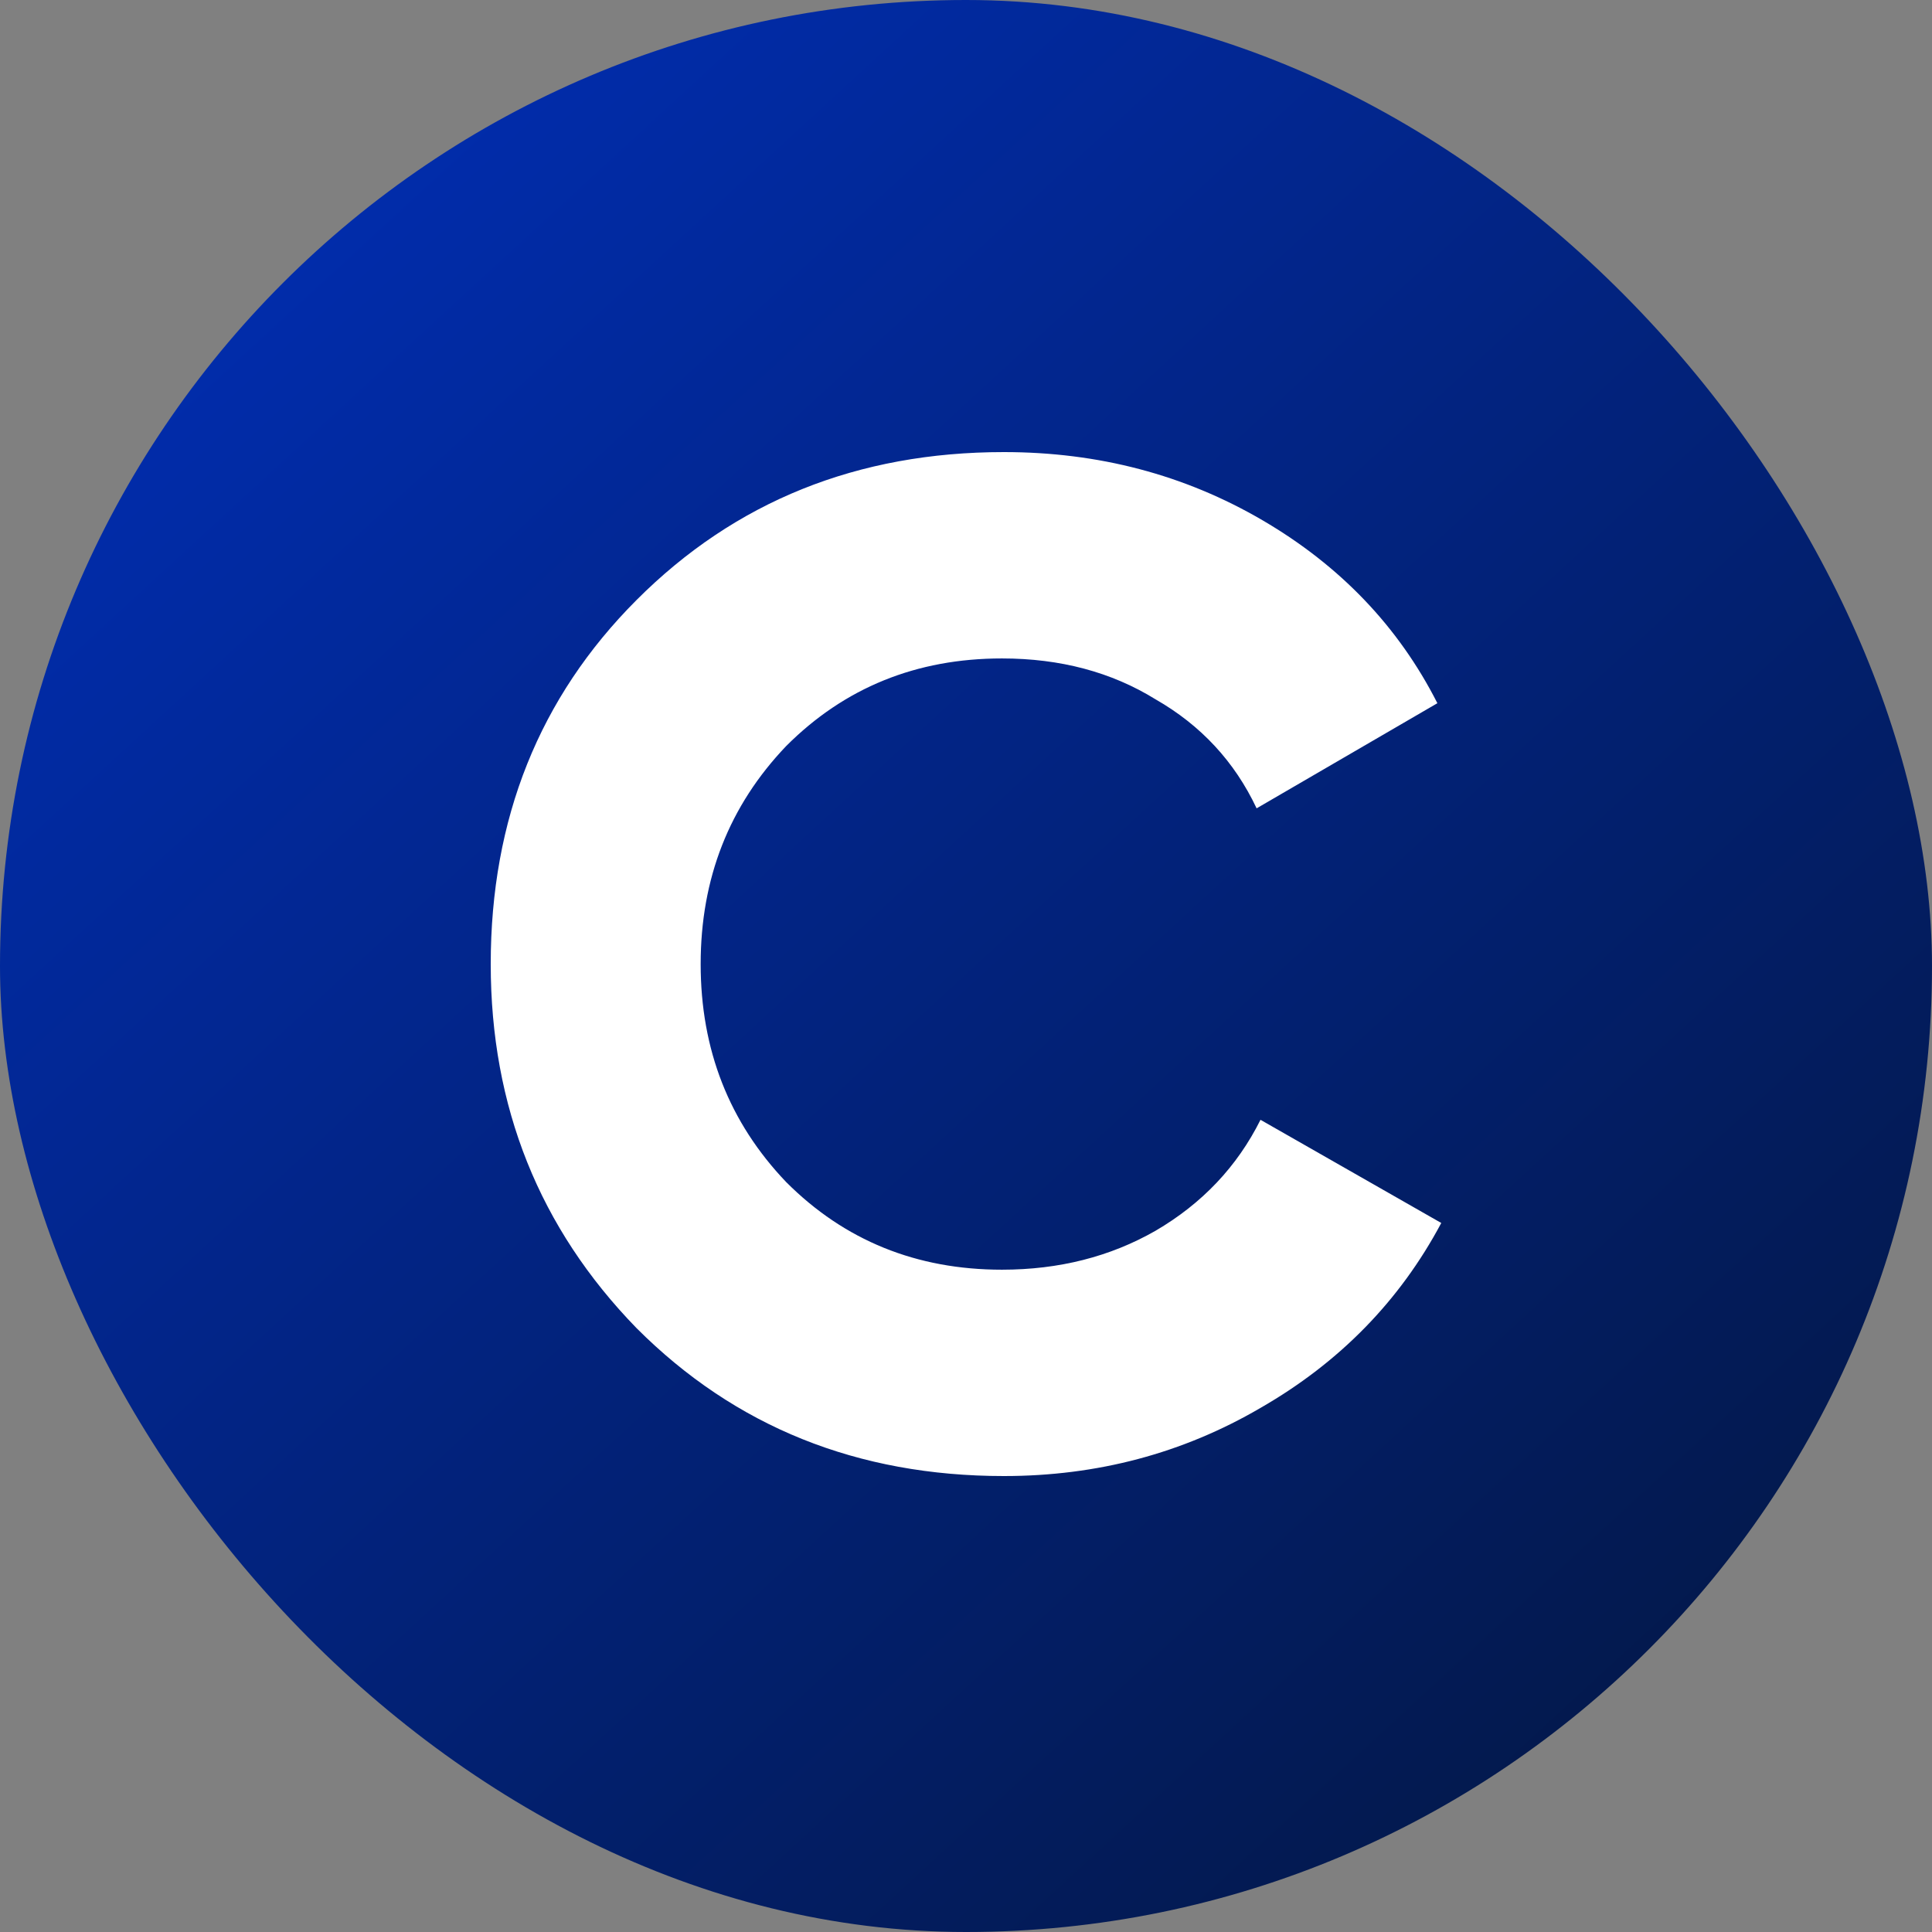
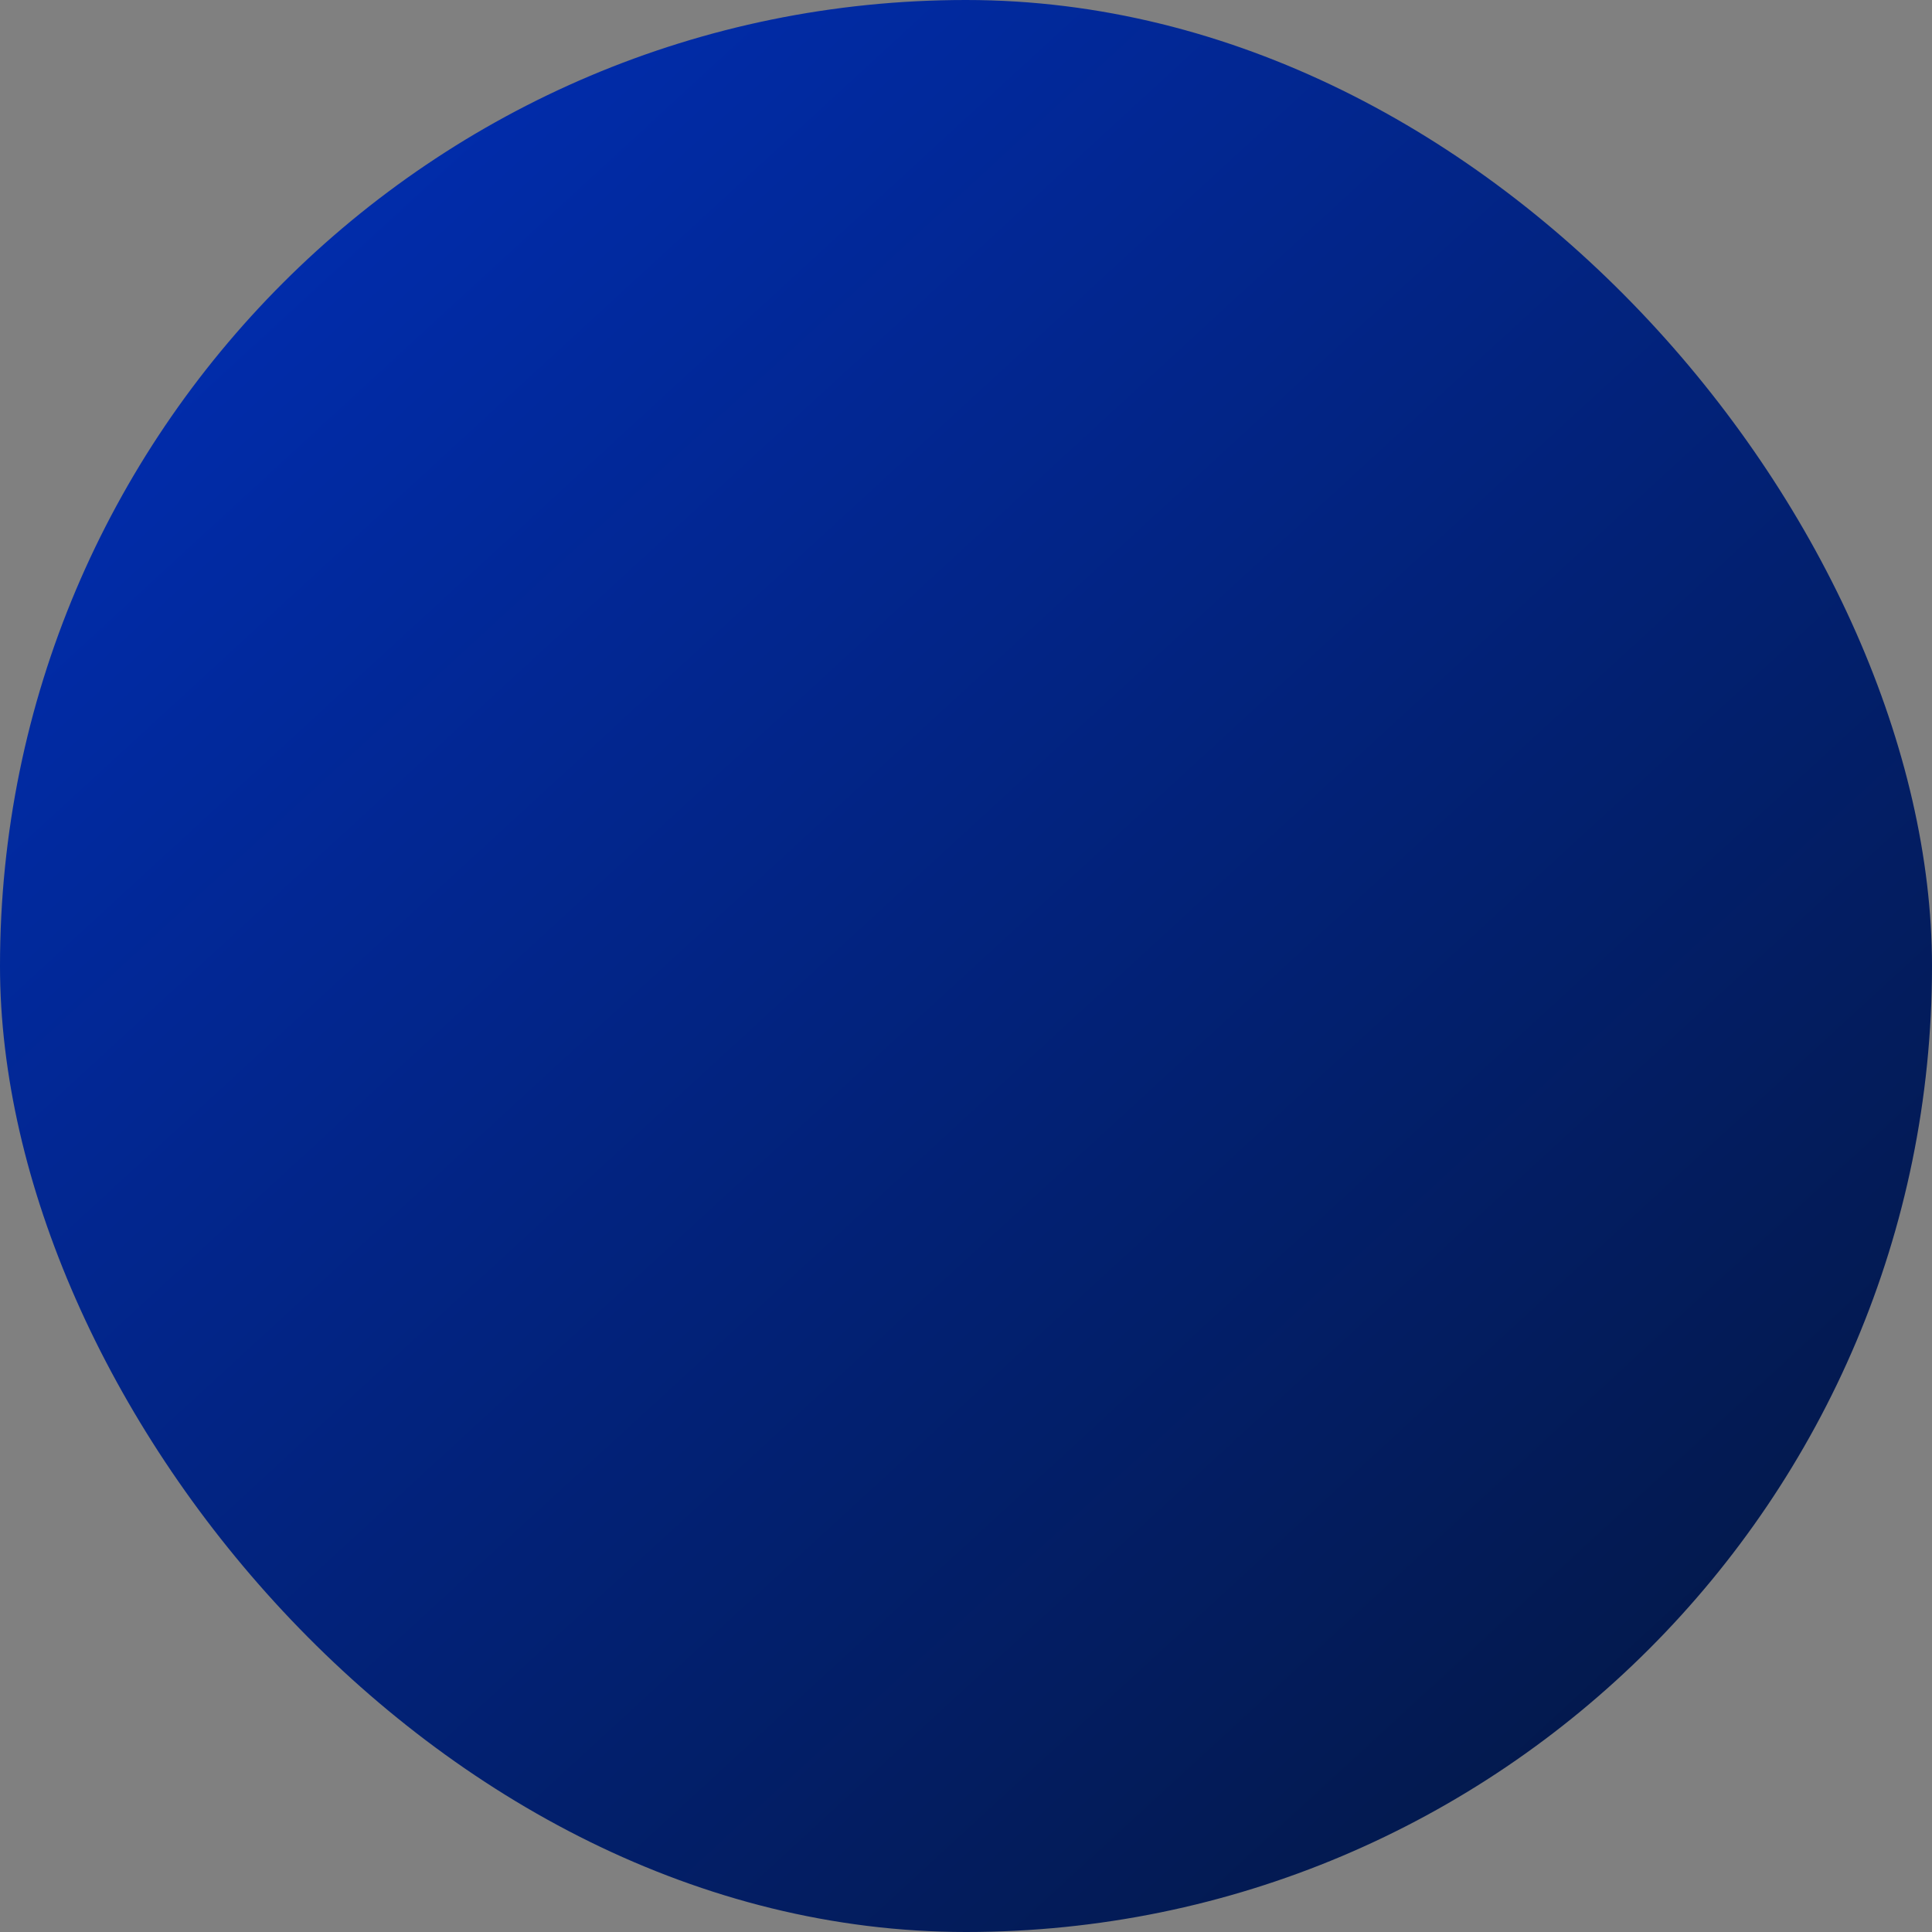
<svg xmlns="http://www.w3.org/2000/svg" width="500" height="500" viewBox="0 0 500 500" fill="none">
  <rect x="0" y="0" width="500" height="500" fill="#808080" stroke="none" />
  <rect width="500" height="500" rx="250" fill="url(#paint0_linear_16_75529)" />
-   <path d="M259.81 382C221.912 382 190.219 369.237 164.73 343.711C139.577 317.849 127 286.445 127 249.5C127 211.883 139.577 180.479 164.73 155.289C190.219 129.763 221.912 117 259.81 117C284.292 117 306.595 122.878 326.718 134.633C346.84 146.388 361.933 162.174 371.994 181.99L325.209 209.196C319.507 197.105 310.787 187.7 299.049 180.983C287.646 173.93 274.399 170.403 259.307 170.403C237.172 170.403 218.558 177.96 203.466 193.074C188.71 208.524 181.331 227.333 181.331 249.5C181.331 271.667 188.71 290.476 203.466 305.926C218.558 321.04 237.172 328.597 259.307 328.597C274.063 328.597 287.311 325.238 299.049 318.521C311.123 311.468 320.178 301.895 326.215 289.804L373 316.506C362.268 336.658 346.673 352.612 326.215 364.367C306.092 376.122 283.957 382 259.81 382Z" fill="white" />
  <defs>
    <linearGradient id="paint0_linear_16_75529" x1="419.5" y1="447" x2="51.5" y2="47" gradientUnits="userSpaceOnUse">
      <stop stop-color="#03194D" />
      <stop offset="1" stop-color="#012DB0" />
    </linearGradient>
  </defs>
</svg>